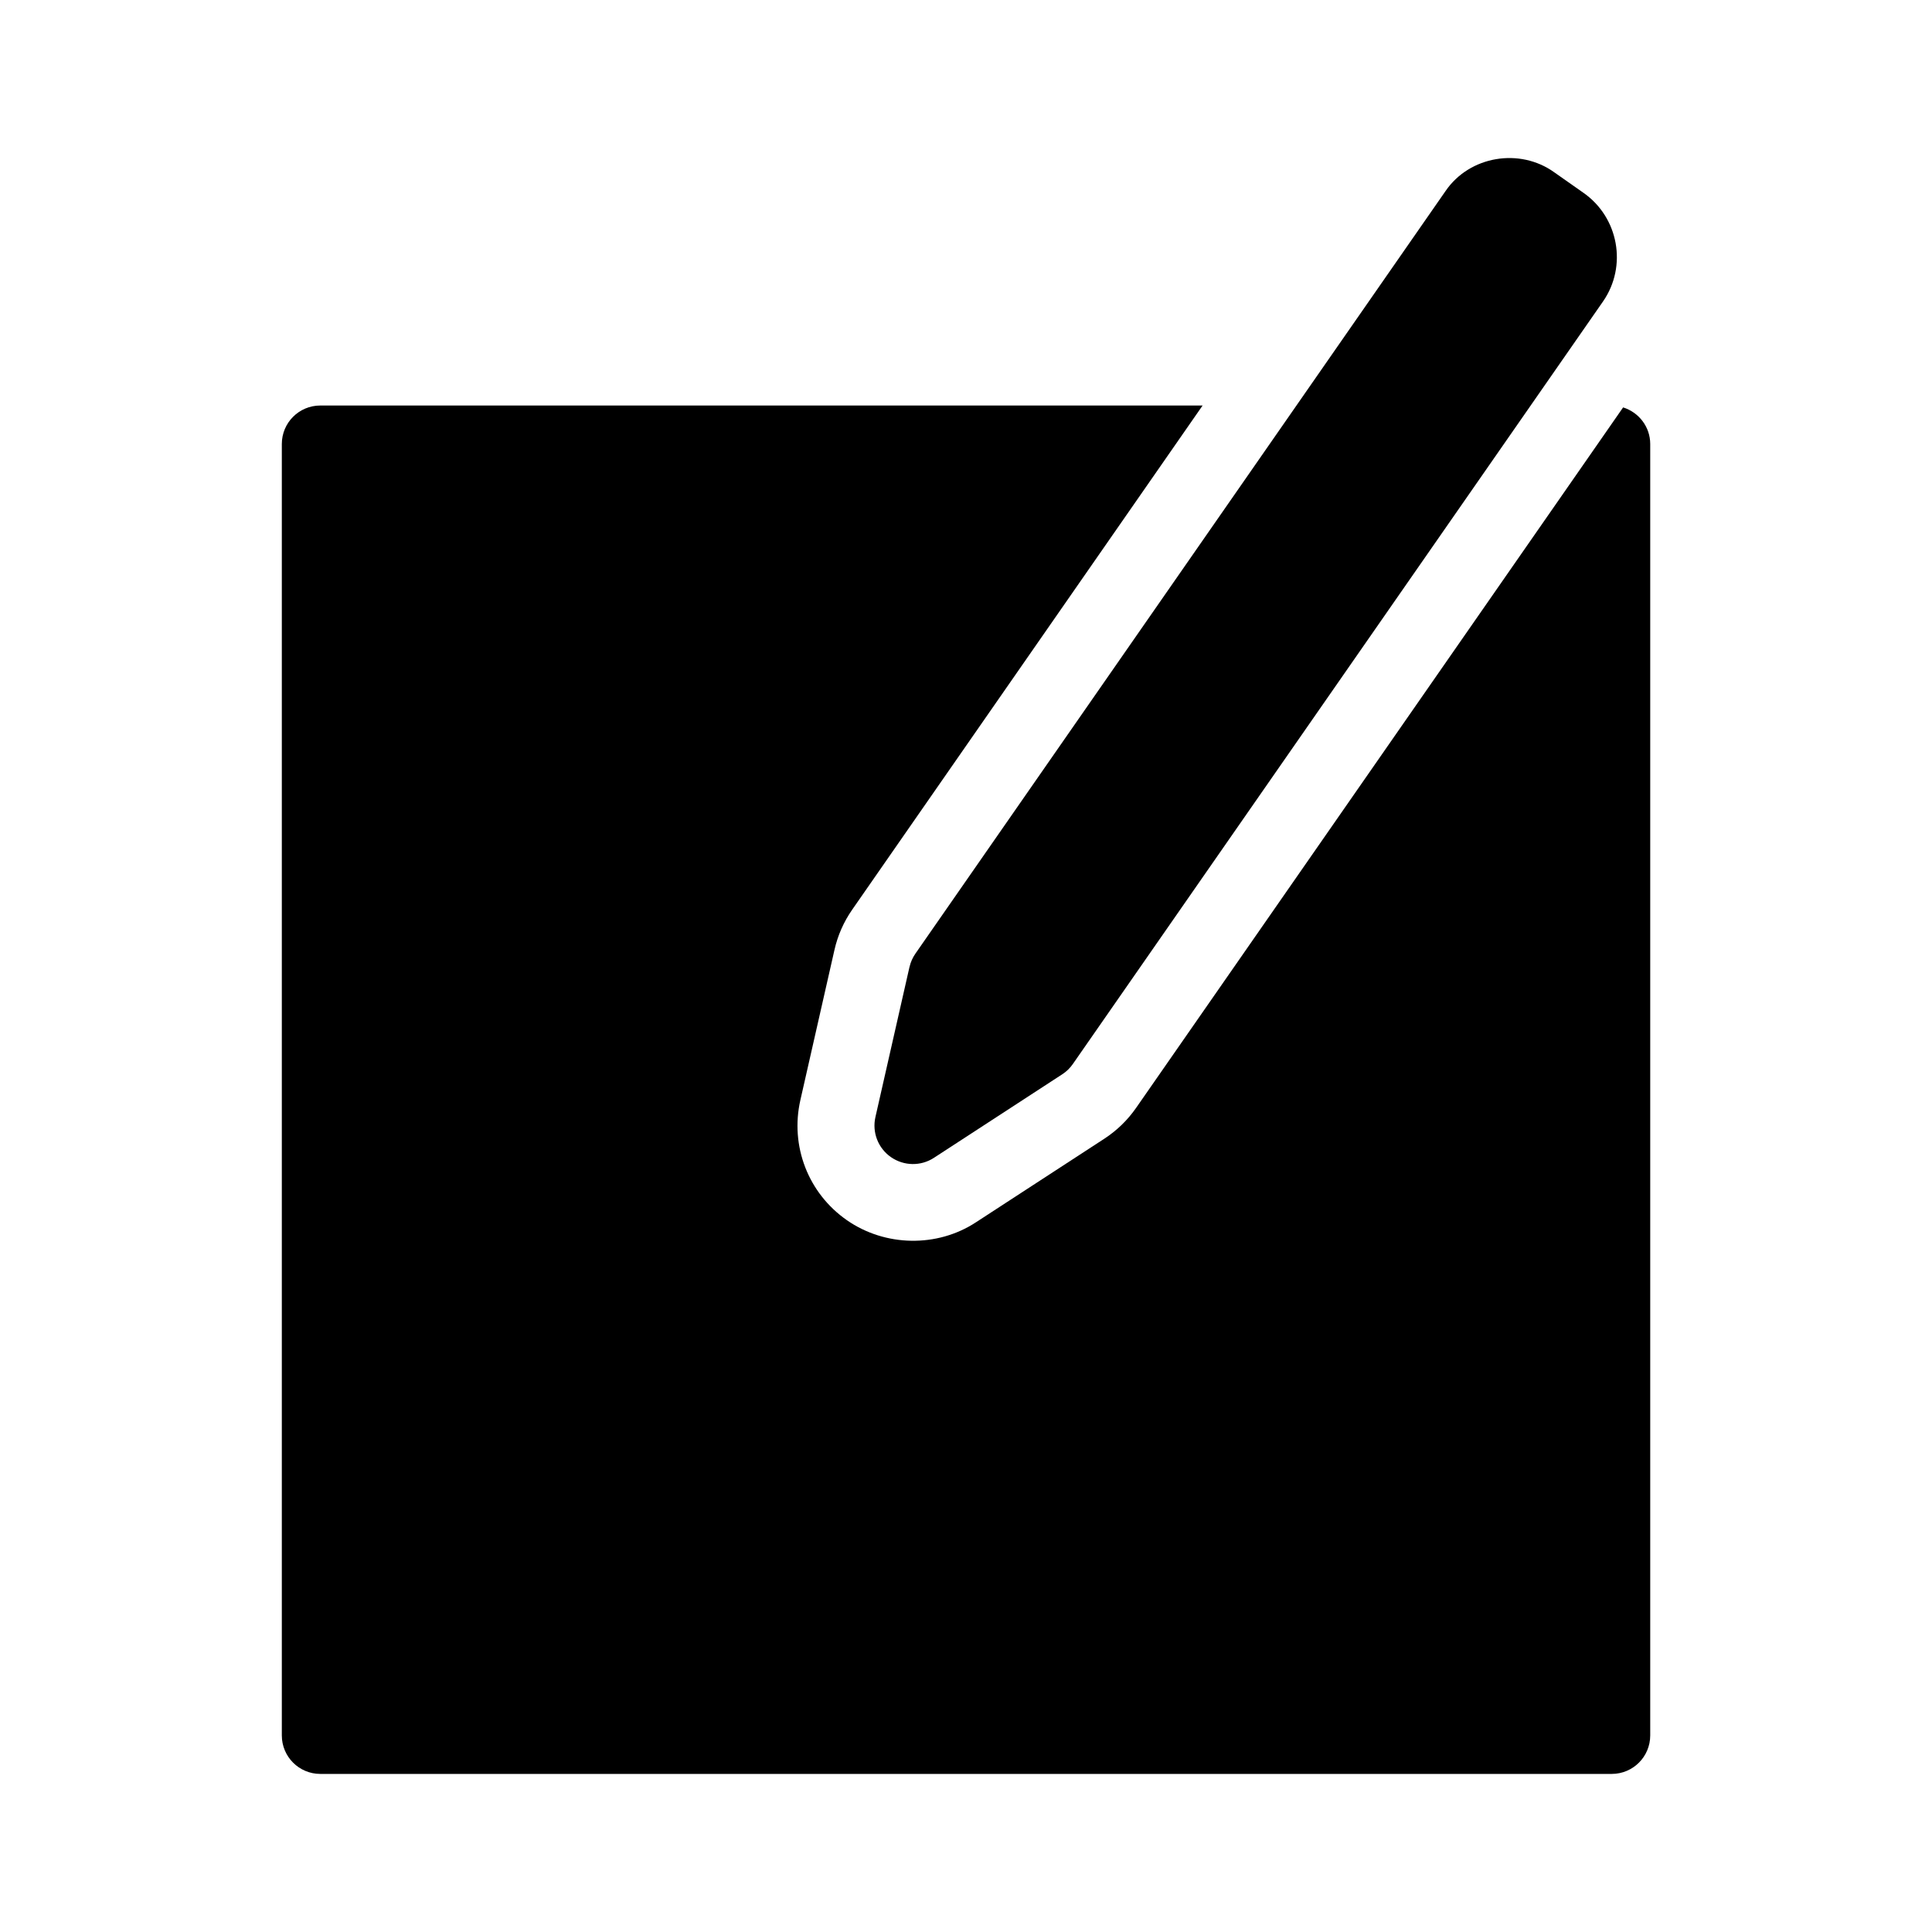
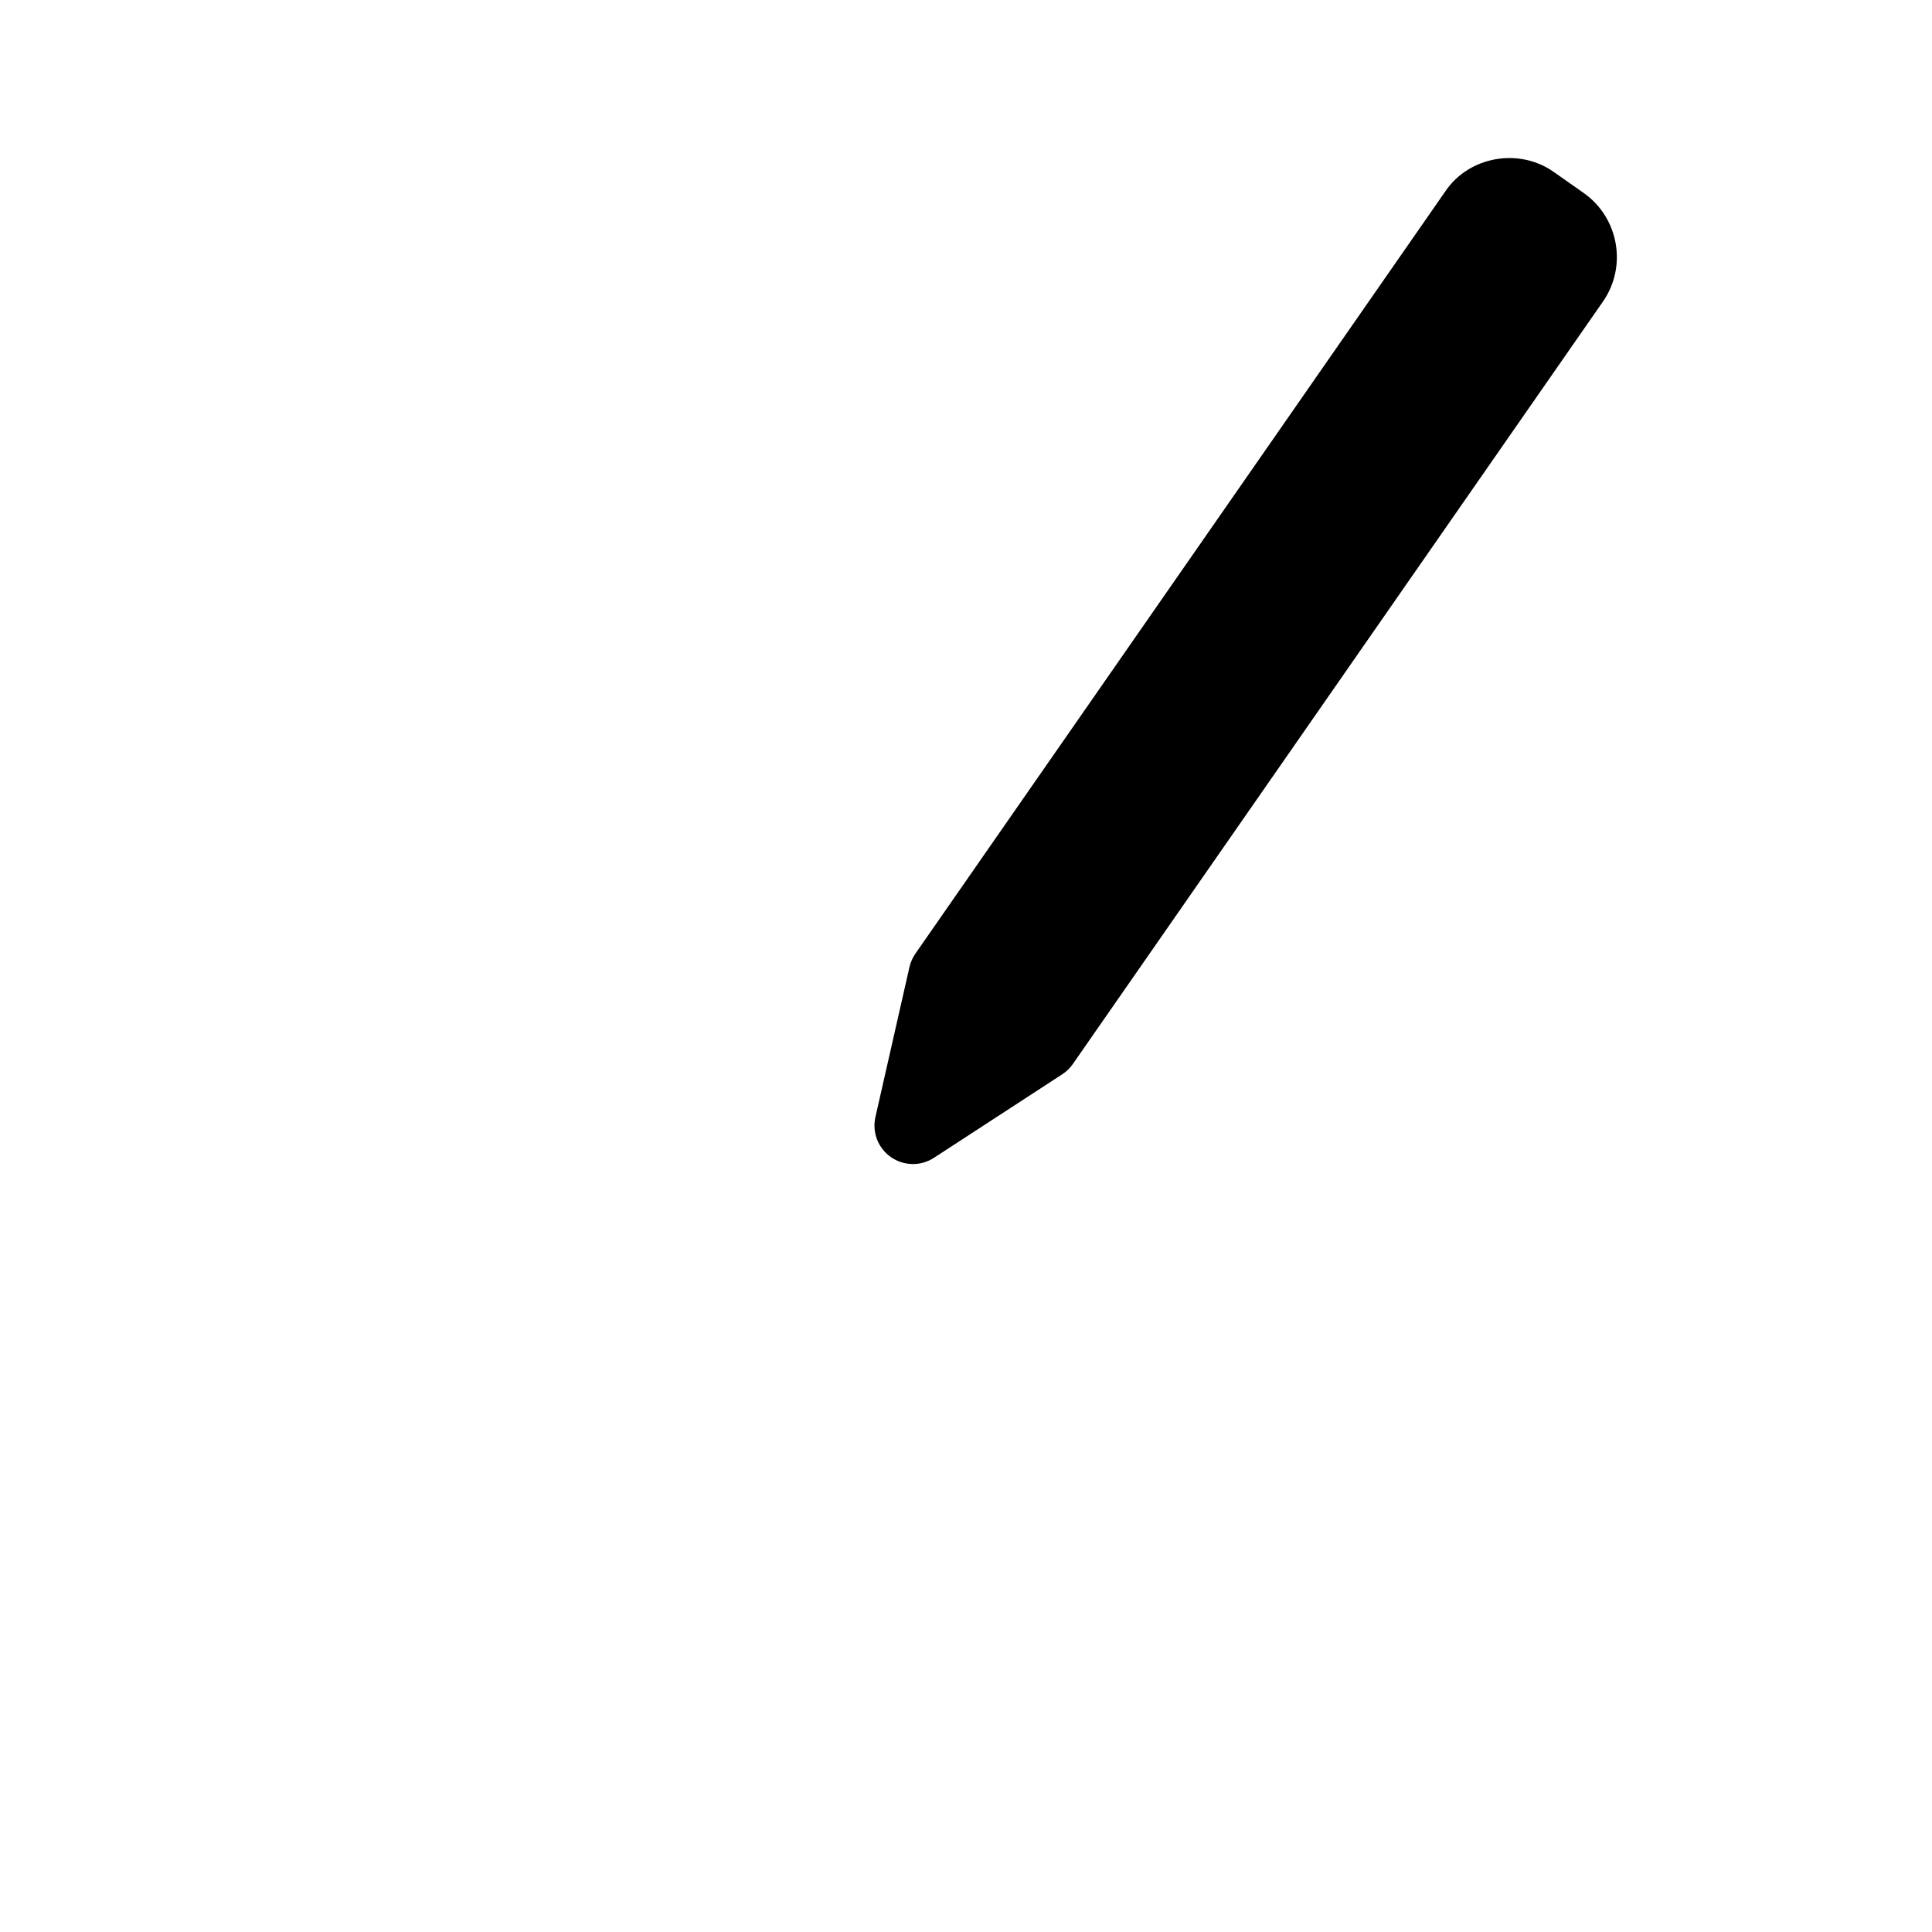
<svg xmlns="http://www.w3.org/2000/svg" fill="#000000" width="800px" height="800px" version="1.1" viewBox="144 144 512 512">
  <g>
-     <path d="m574.14 251.97-9.16 13.18c-0.004 0.012-119.9 172.45-119.9 172.45-2.273 3.266-5.113 6.019-8.438 8.184l-34.004 22.137c-10.289 6.75-24.094 6.481-34.195-0.551-10.258-7.133-15.109-19.652-12.328-31.871l9.023-39.75c0.867-3.844 2.457-7.457 4.727-10.711l92.836-133.57h-233.82c-5.633 0-10.195 4.566-10.195 10.195v342.25c0 5.633 4.566 10.195 10.195 10.195h342.25c5.633 0 10.195-4.566 10.195-10.195v-342.25c-0.004-4.574-3.039-8.398-7.188-9.695z" />
    <path d="m385.02 400.27-9.023 39.762c-0.922 4.051 0.707 8.254 4.117 10.621 3.41 2.371 7.918 2.449 11.391 0.18l34.012-22.141c1.102-0.715 2.055-1.641 2.805-2.727l140.5-202.08c0.004-0.012 0.012-0.016 0.016-0.023 6.469-9.359 4.102-22.285-5.231-28.781l-7.688-5.402c-9.148-6.594-22.469-4.375-28.828 4.941l-140.49 202.09c-0.75 1.074-1.285 2.281-1.574 3.562z" />
  </g>
</svg>